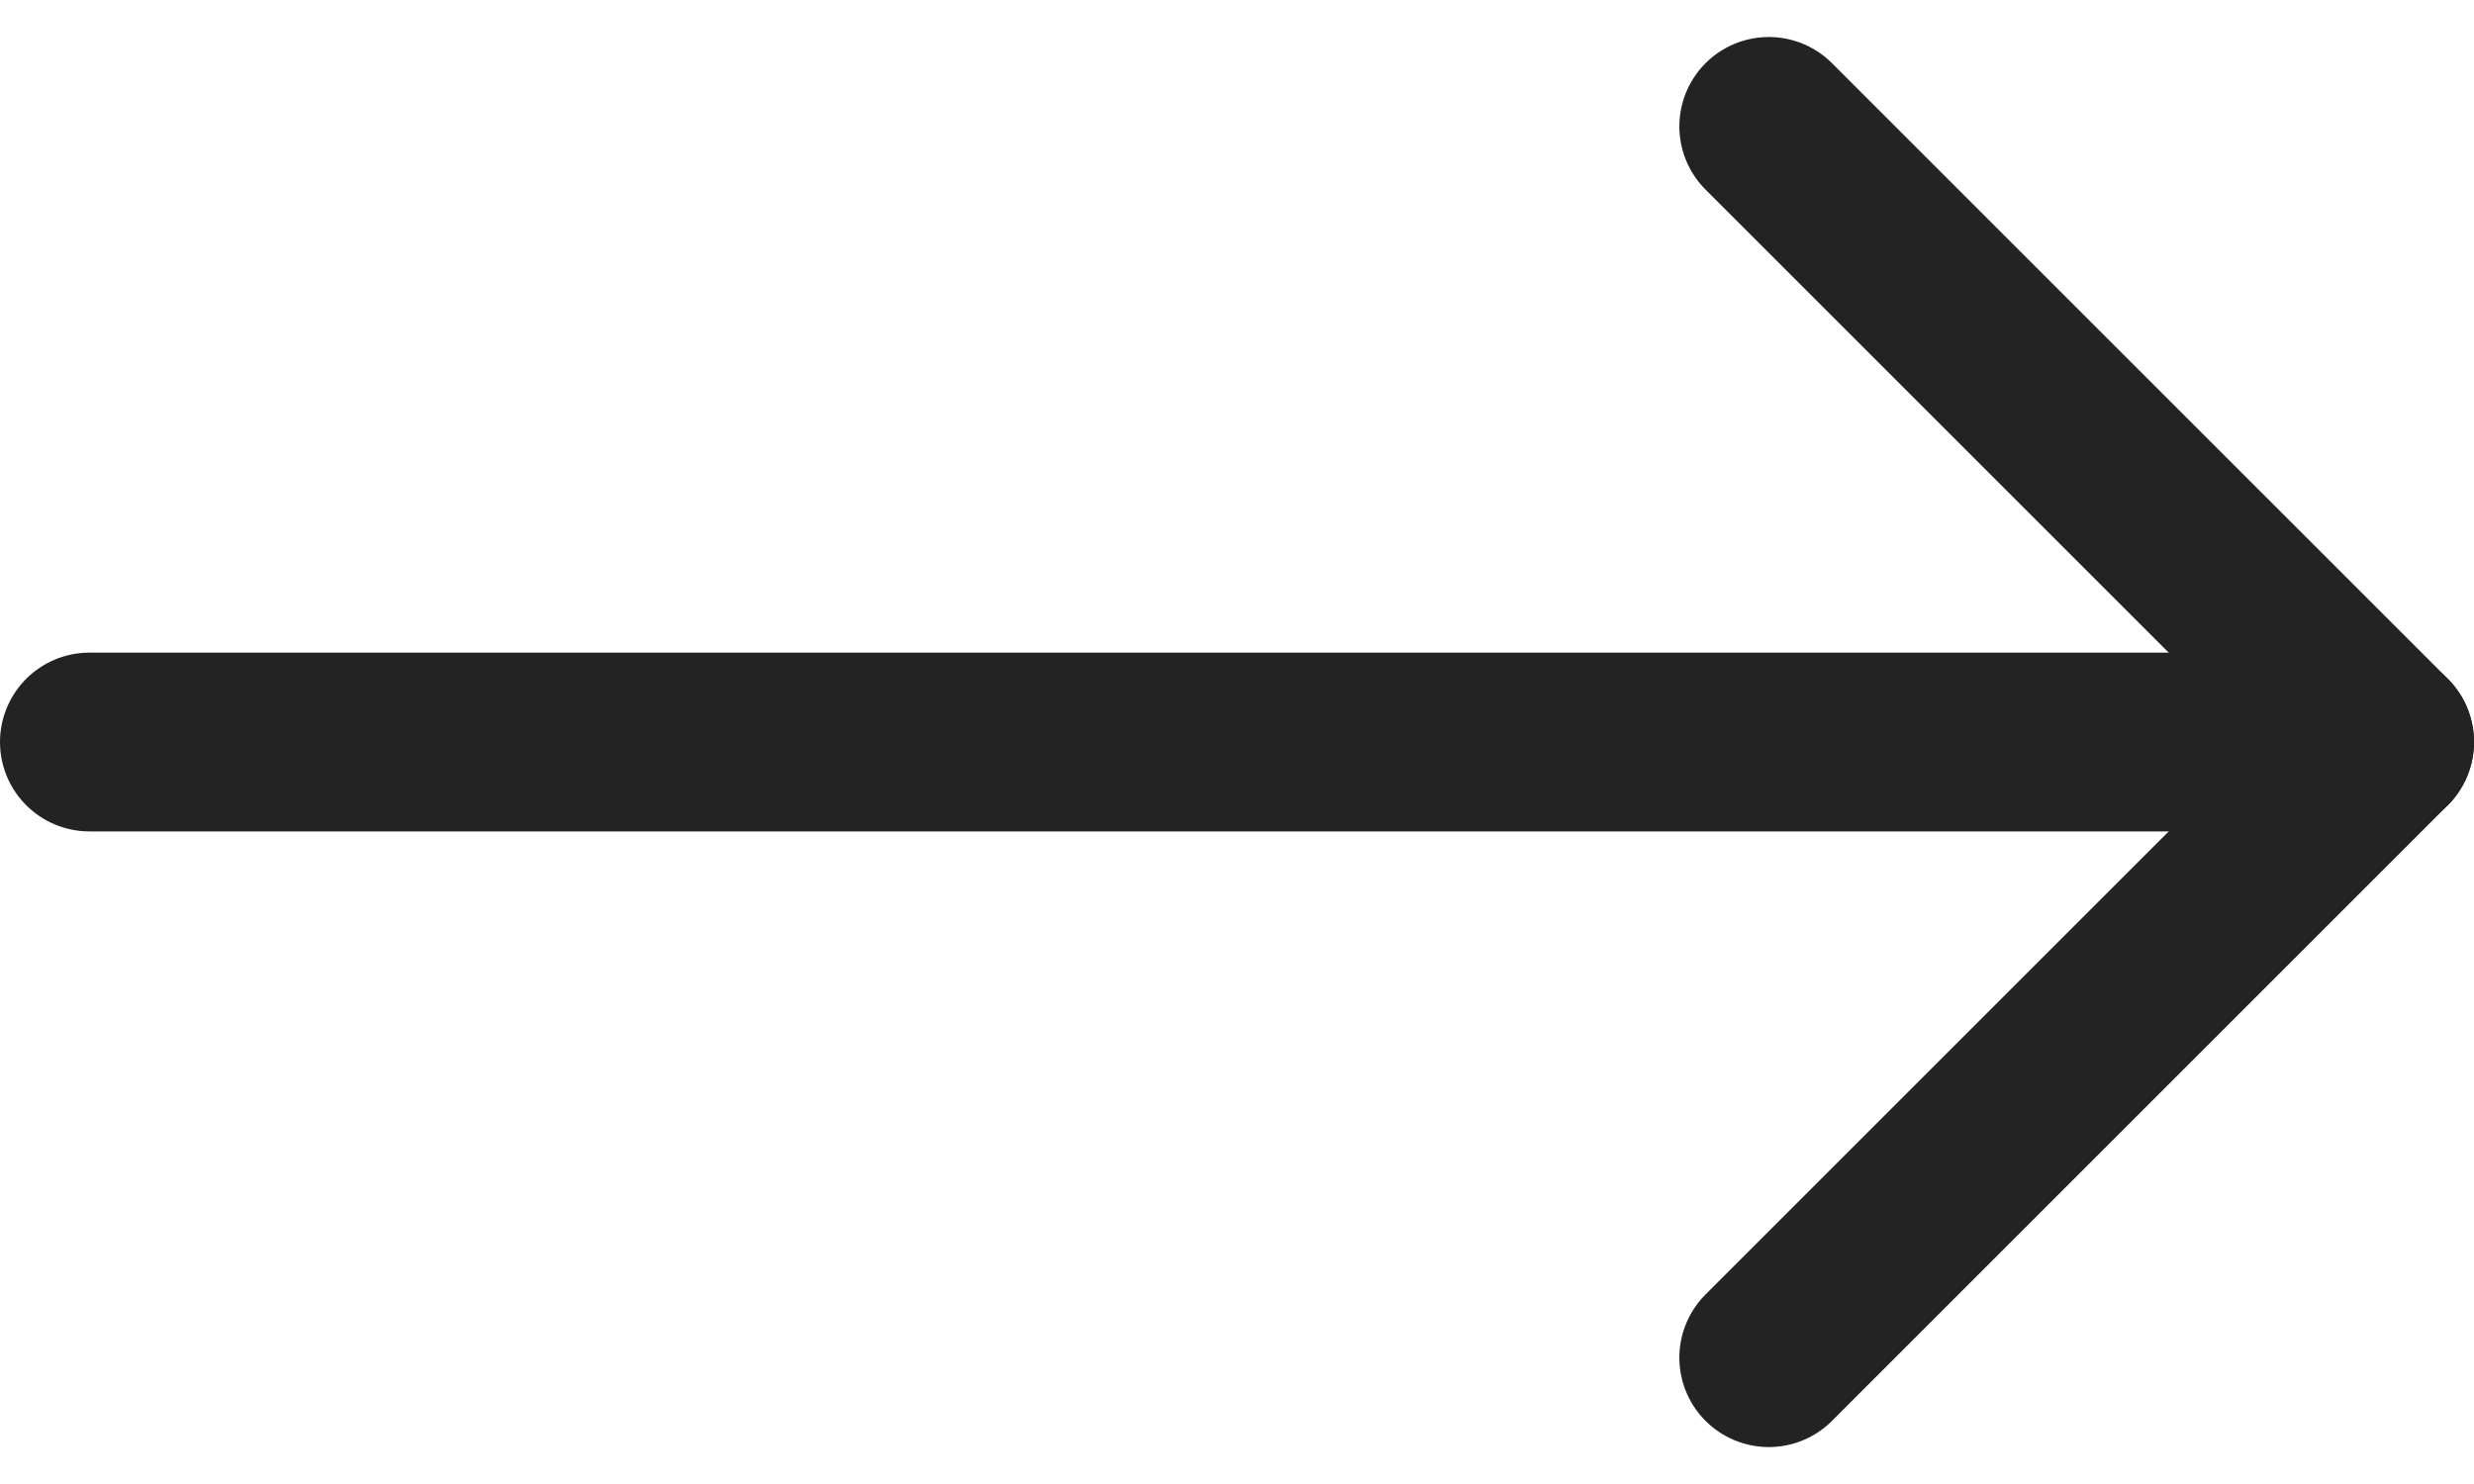
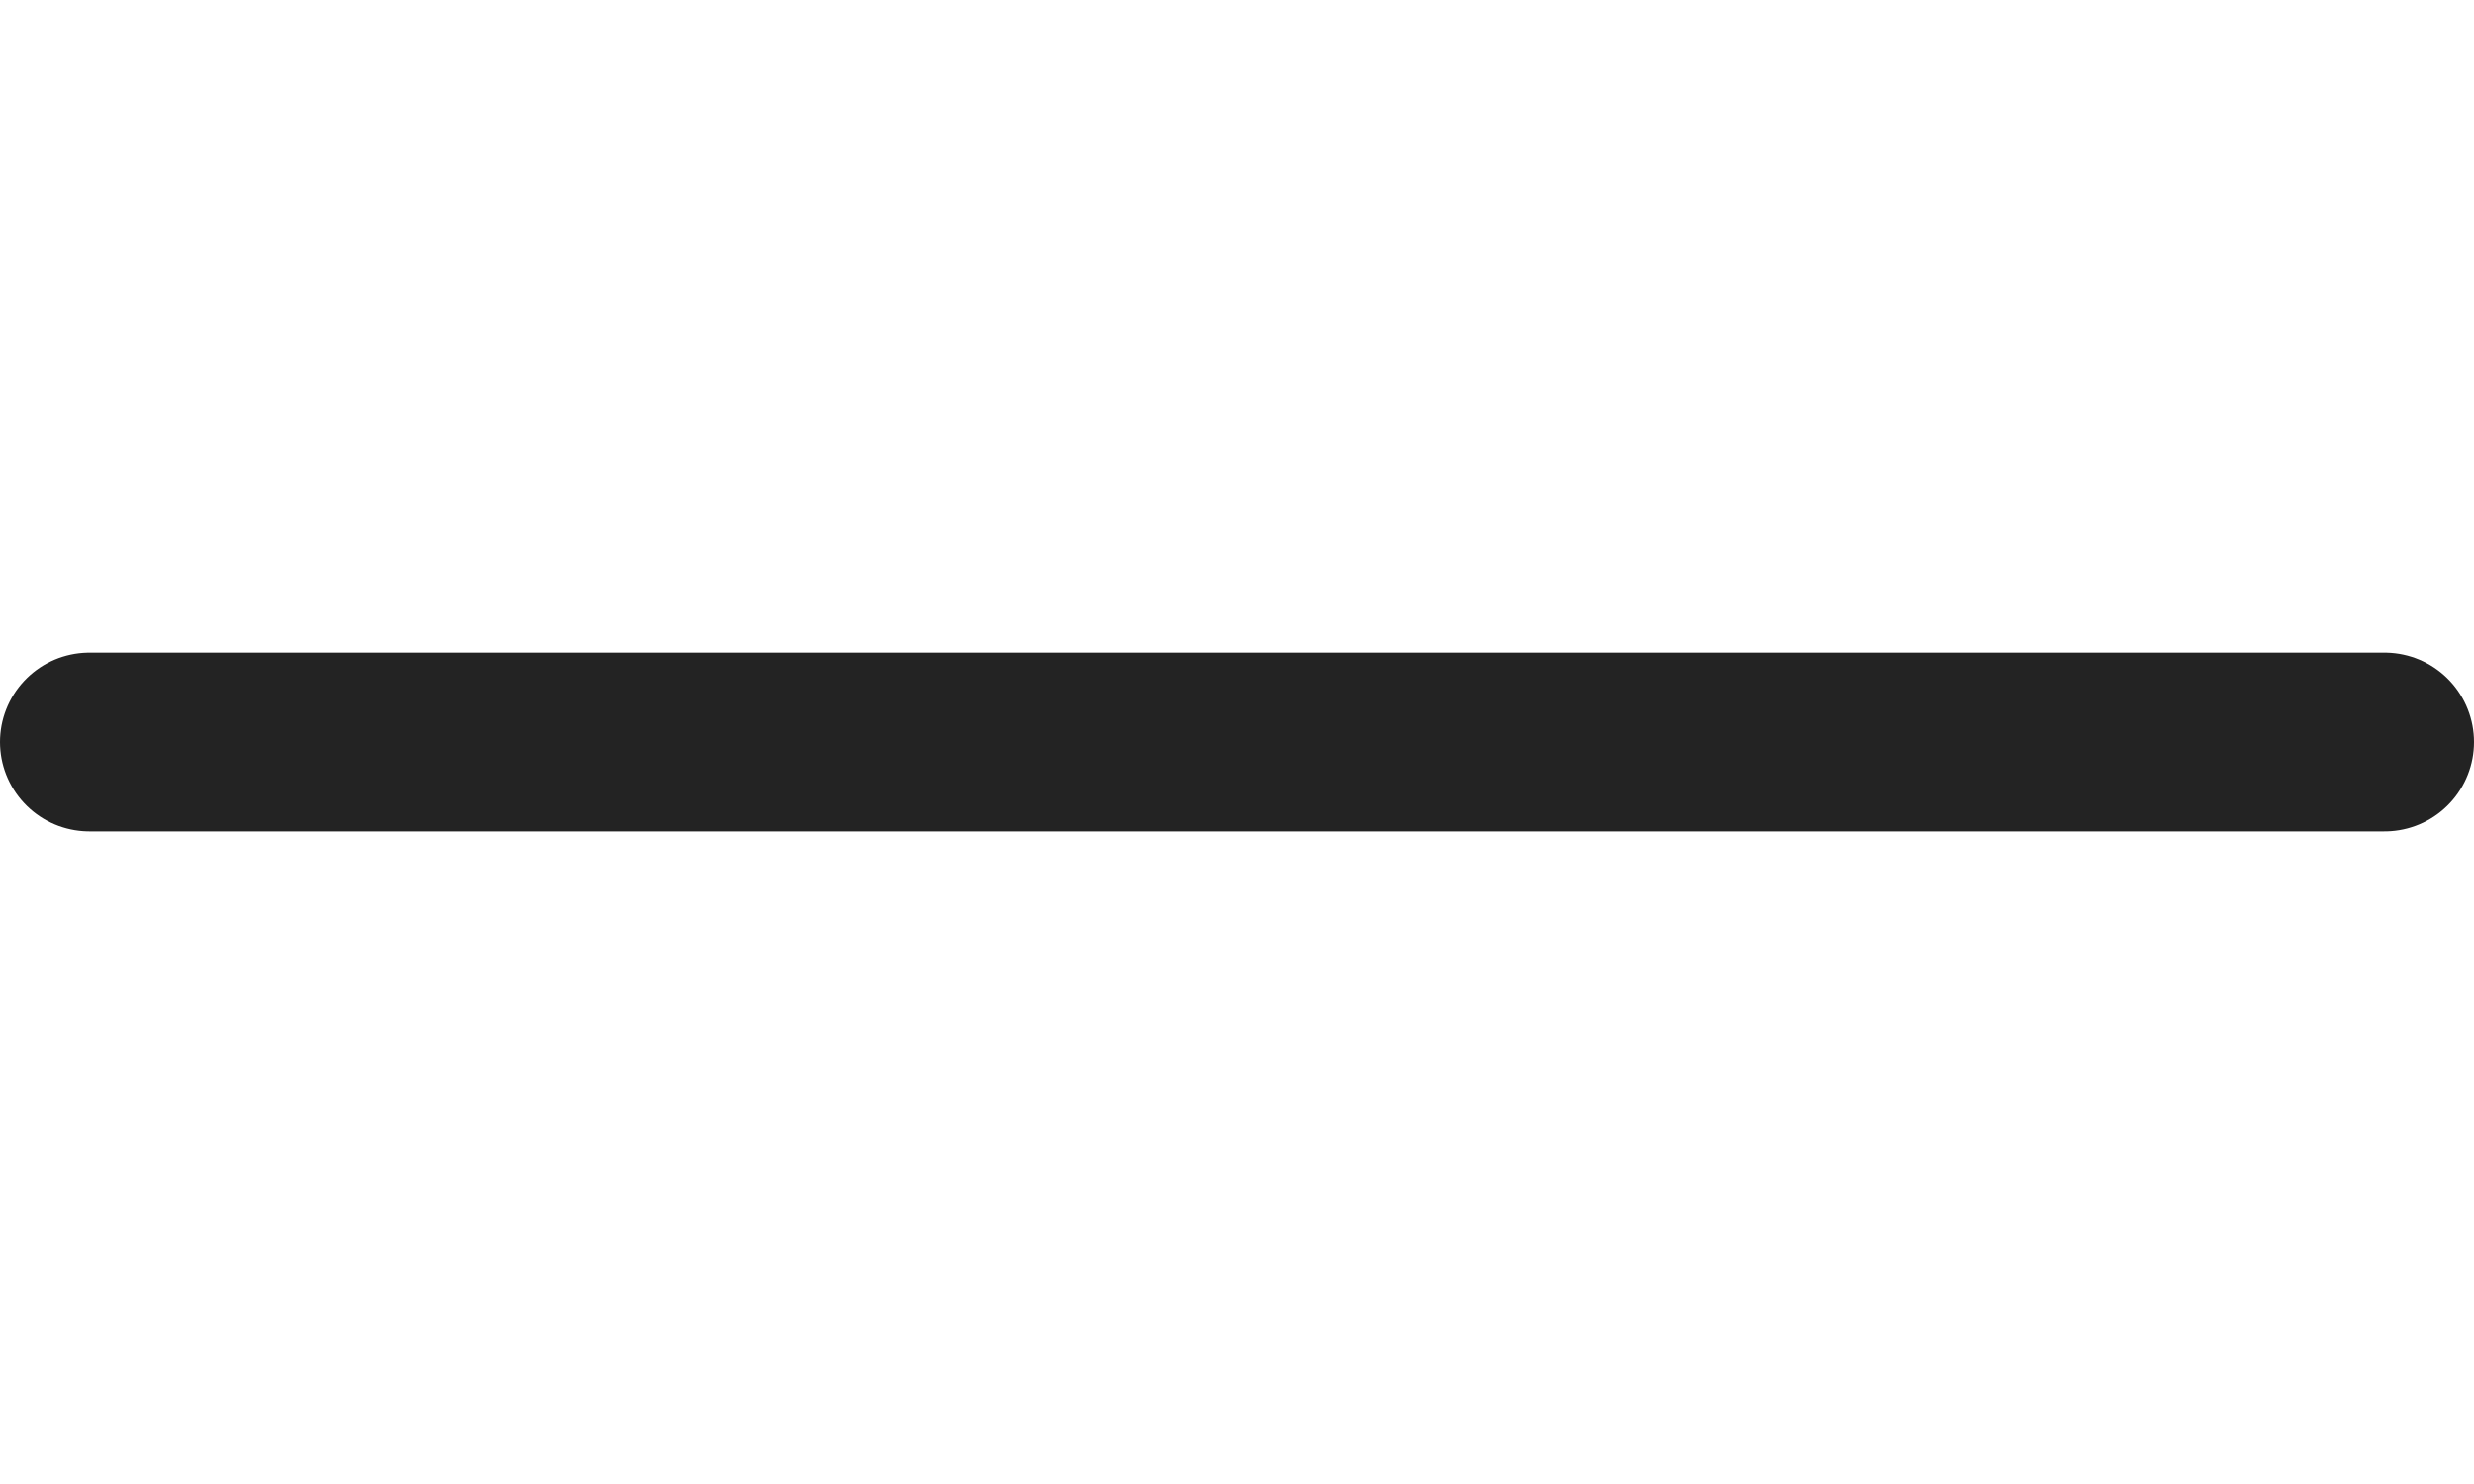
<svg xmlns="http://www.w3.org/2000/svg" width="83.008" height="49.808" viewBox="0 0 83.008 49.808">
  <g id="Icon_feather-arrow-left" data-name="Icon feather-arrow-left" transform="translate(87.508 53.065) rotate(180)">
    <path id="Path_25" data-name="Path 25" d="M84.508,18H7.5" transform="translate(0 10.162)" fill="none" stroke="#232323" stroke-linecap="round" stroke-linejoin="round" stroke-width="6" />
-     <path id="Path_26" data-name="Path 26" d="M28.162,48.823,7.5,28.162,28.162,7.5" transform="translate(0)" fill="none" stroke="#232323" stroke-linecap="round" stroke-linejoin="round" stroke-width="6" />
  </g>
</svg>